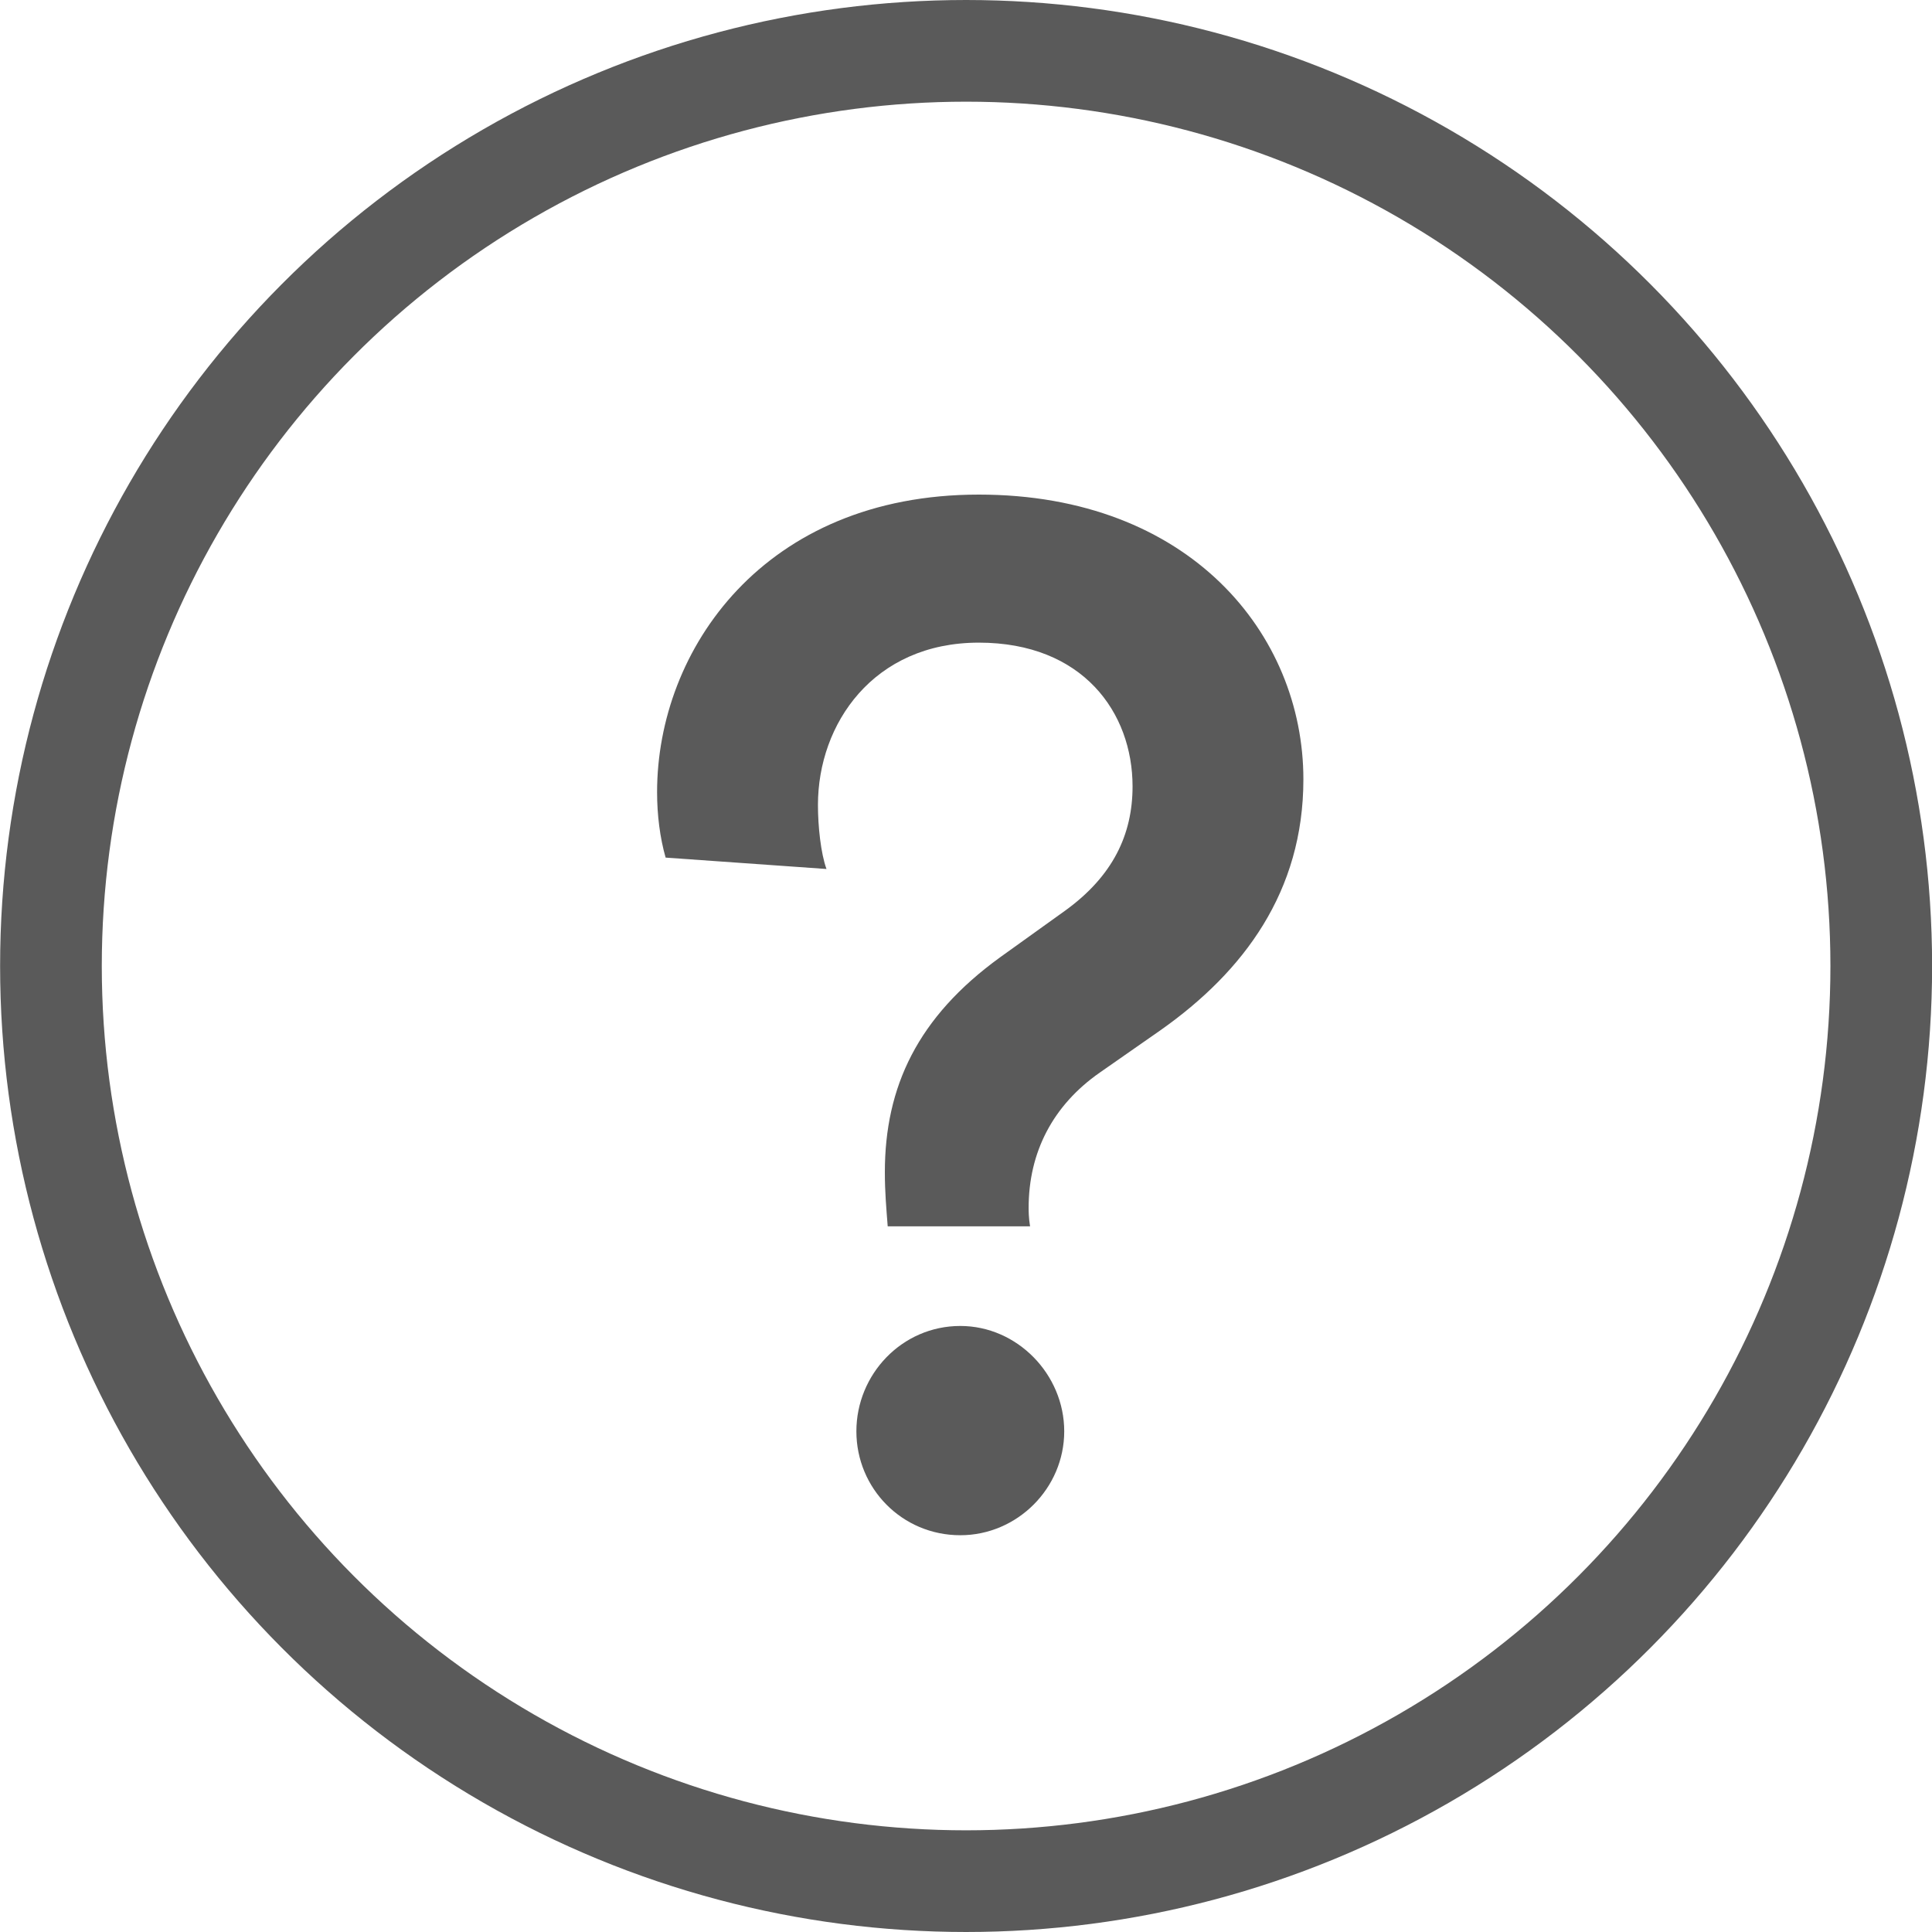
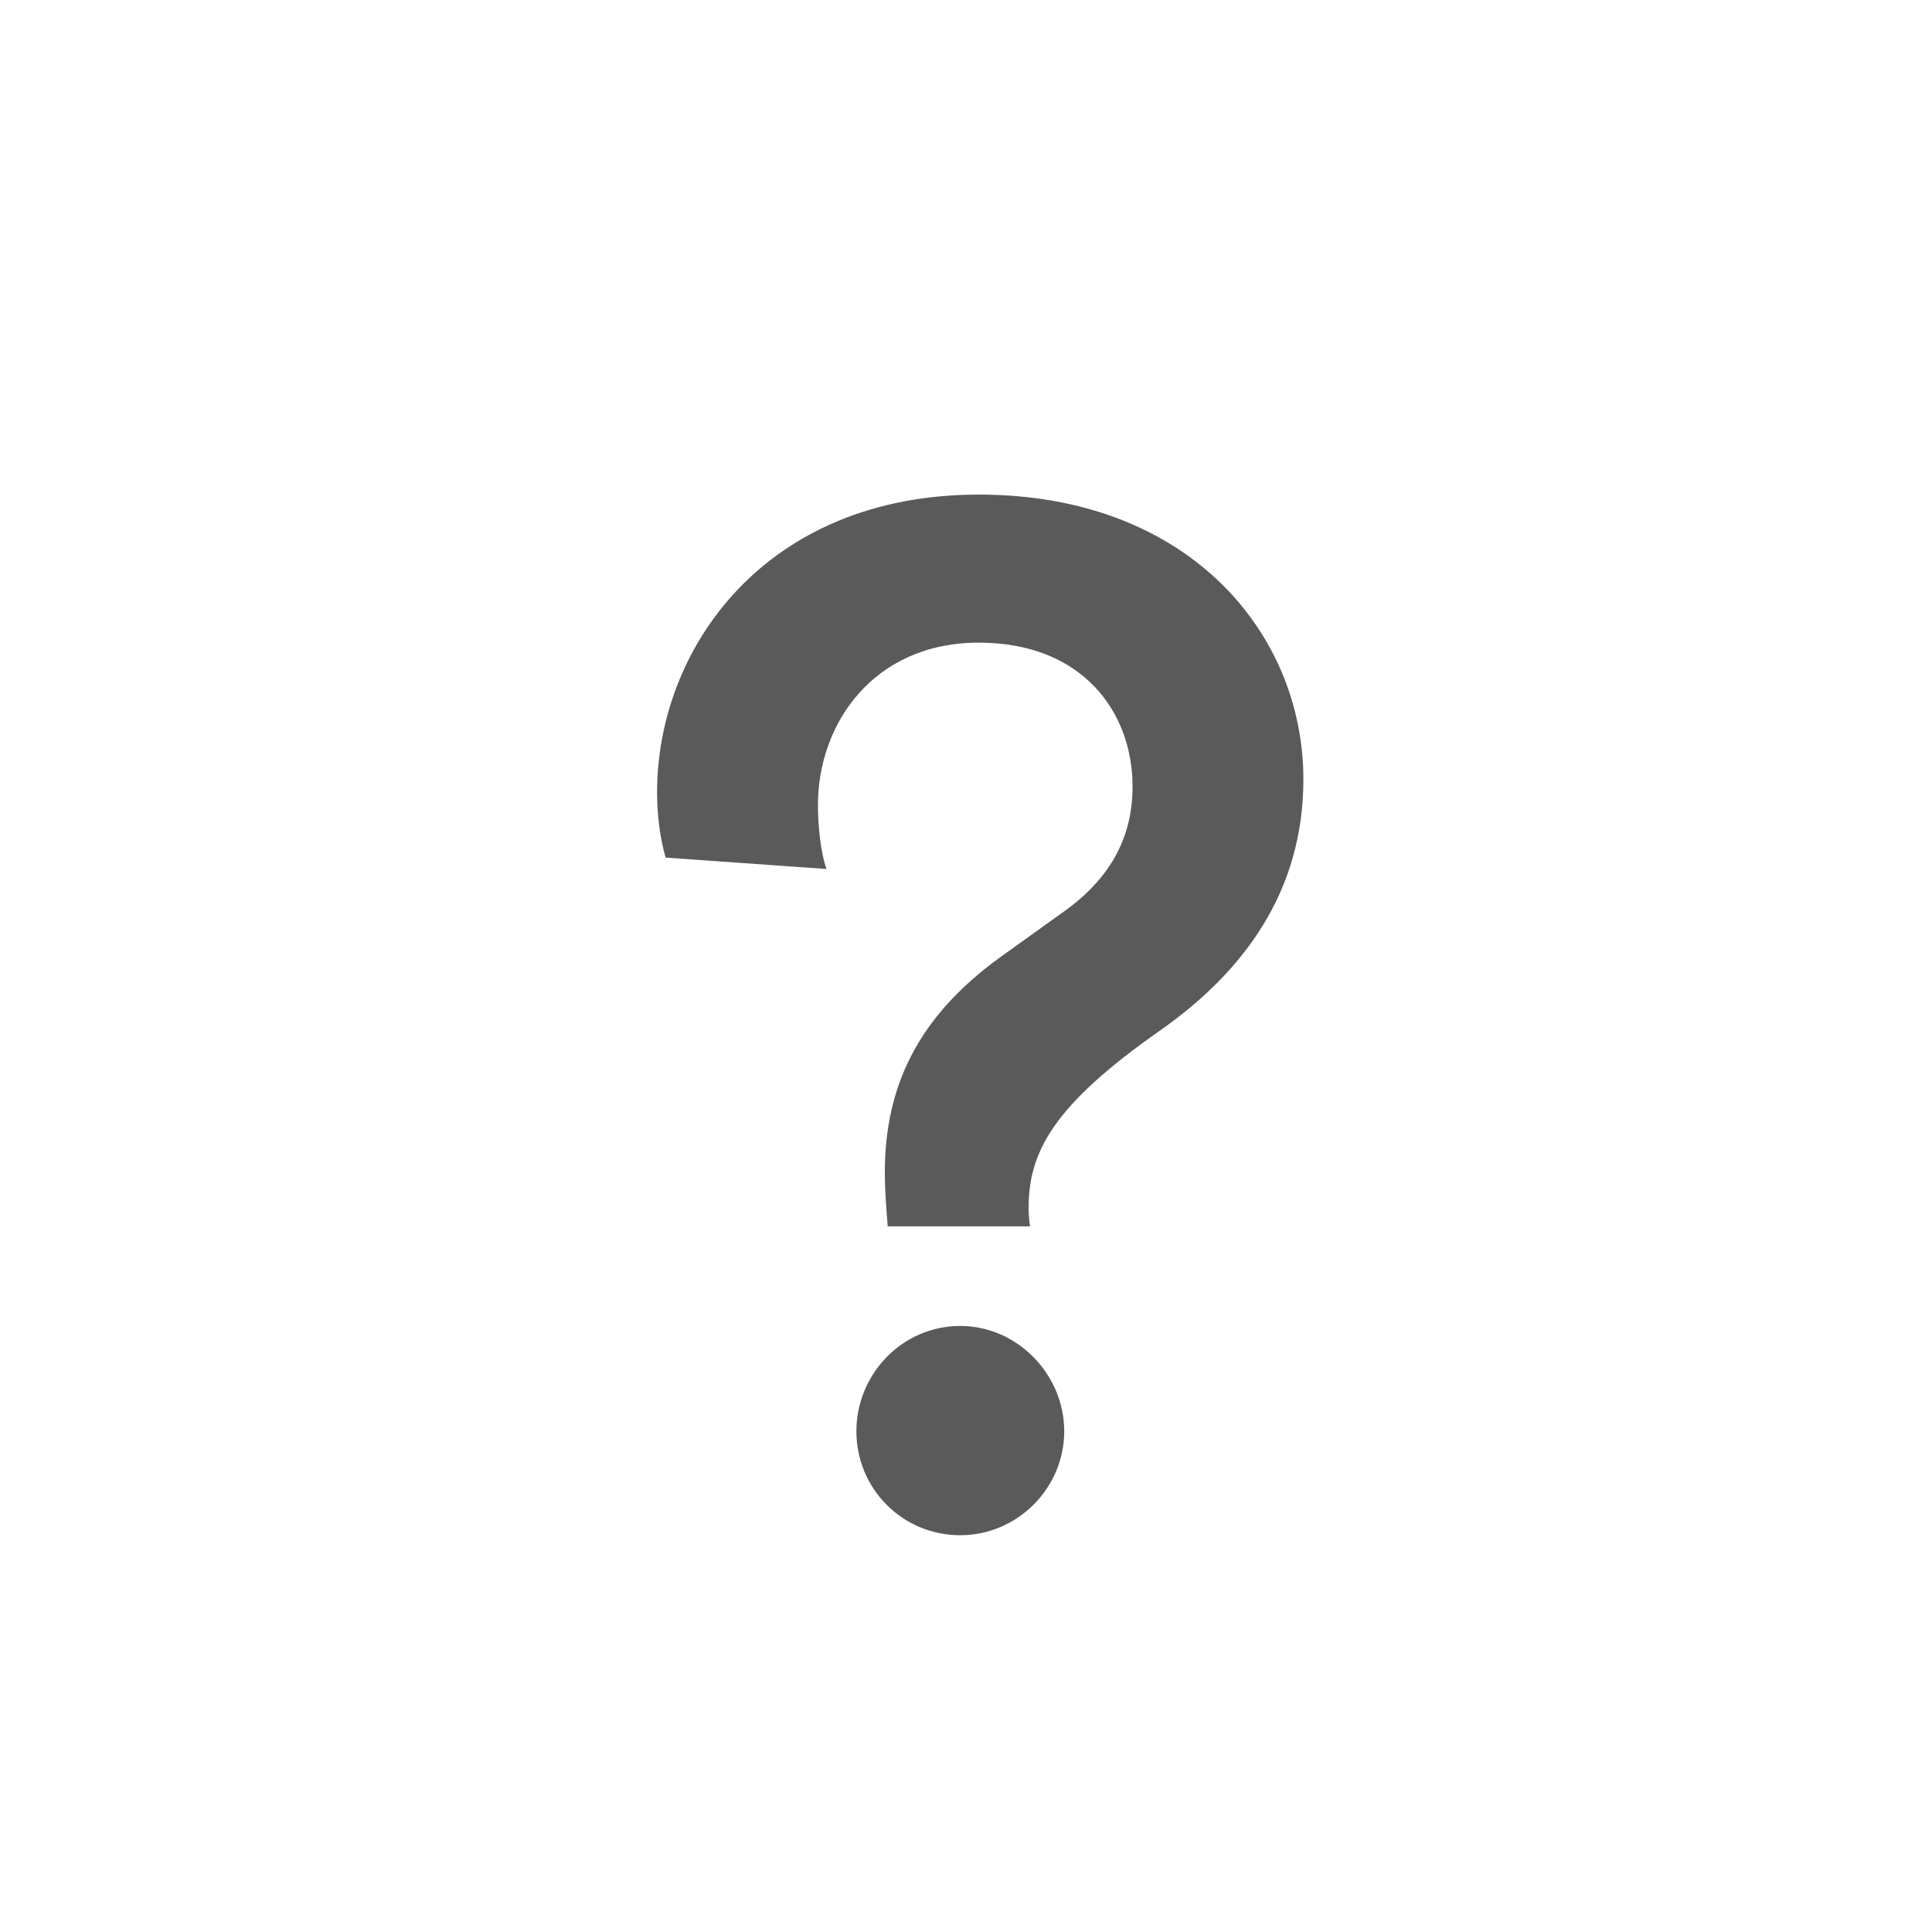
<svg xmlns="http://www.w3.org/2000/svg" width="19" height="19" viewBox="0 0 19 19" fill="none">
-   <circle cx="9.501" cy="9.5" r="9" stroke="#5A5A5A" />
-   <path d="M10.13 12.06H8.73C8.716 11.878 8.702 11.724 8.702 11.528C8.702 10.688 9.024 10.002 9.836 9.414L10.48 8.952C10.942 8.616 11.138 8.21 11.138 7.734C11.138 7.006 10.648 6.32 9.626 6.32C8.59 6.32 8.044 7.118 8.044 7.916C8.044 8.126 8.072 8.392 8.128 8.546L6.546 8.434C6.49 8.238 6.462 8.014 6.462 7.79C6.462 6.39 7.512 4.864 9.626 4.864C11.698 4.864 12.818 6.236 12.818 7.664C12.818 8.77 12.23 9.554 11.418 10.128L10.816 10.548C10.354 10.87 10.116 11.332 10.116 11.878C10.116 11.906 10.116 11.976 10.13 12.06ZM8.422 14.076C8.422 13.516 8.87 13.04 9.444 13.04C10.004 13.04 10.466 13.516 10.466 14.076C10.466 14.636 10.004 15.098 9.444 15.098C8.87 15.098 8.422 14.636 8.422 14.076Z" fill="#5A5A5A" />
+   <path d="M10.13 12.06H8.73C8.716 11.878 8.702 11.724 8.702 11.528C8.702 10.688 9.024 10.002 9.836 9.414L10.48 8.952C10.942 8.616 11.138 8.21 11.138 7.734C11.138 7.006 10.648 6.32 9.626 6.32C8.59 6.32 8.044 7.118 8.044 7.916C8.044 8.126 8.072 8.392 8.128 8.546L6.546 8.434C6.49 8.238 6.462 8.014 6.462 7.79C6.462 6.39 7.512 4.864 9.626 4.864C11.698 4.864 12.818 6.236 12.818 7.664C12.818 8.77 12.23 9.554 11.418 10.128C10.354 10.87 10.116 11.332 10.116 11.878C10.116 11.906 10.116 11.976 10.13 12.06ZM8.422 14.076C8.422 13.516 8.87 13.04 9.444 13.04C10.004 13.04 10.466 13.516 10.466 14.076C10.466 14.636 10.004 15.098 9.444 15.098C8.87 15.098 8.422 14.636 8.422 14.076Z" fill="#5A5A5A" />
</svg>